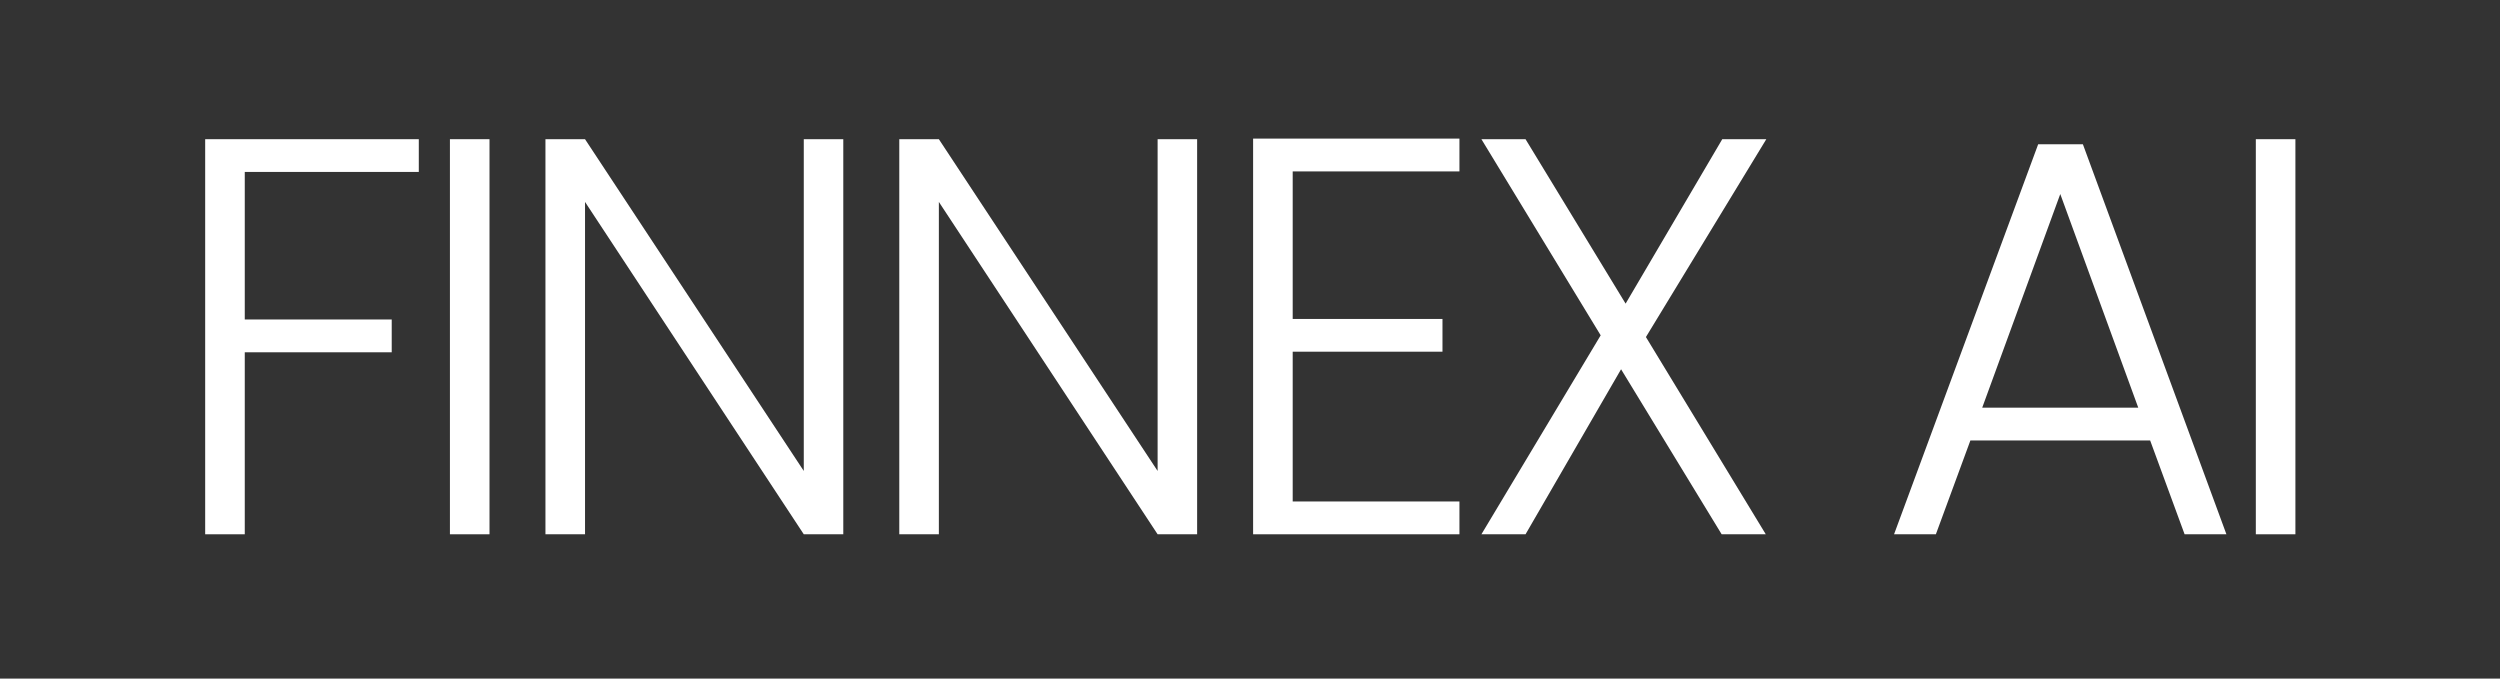
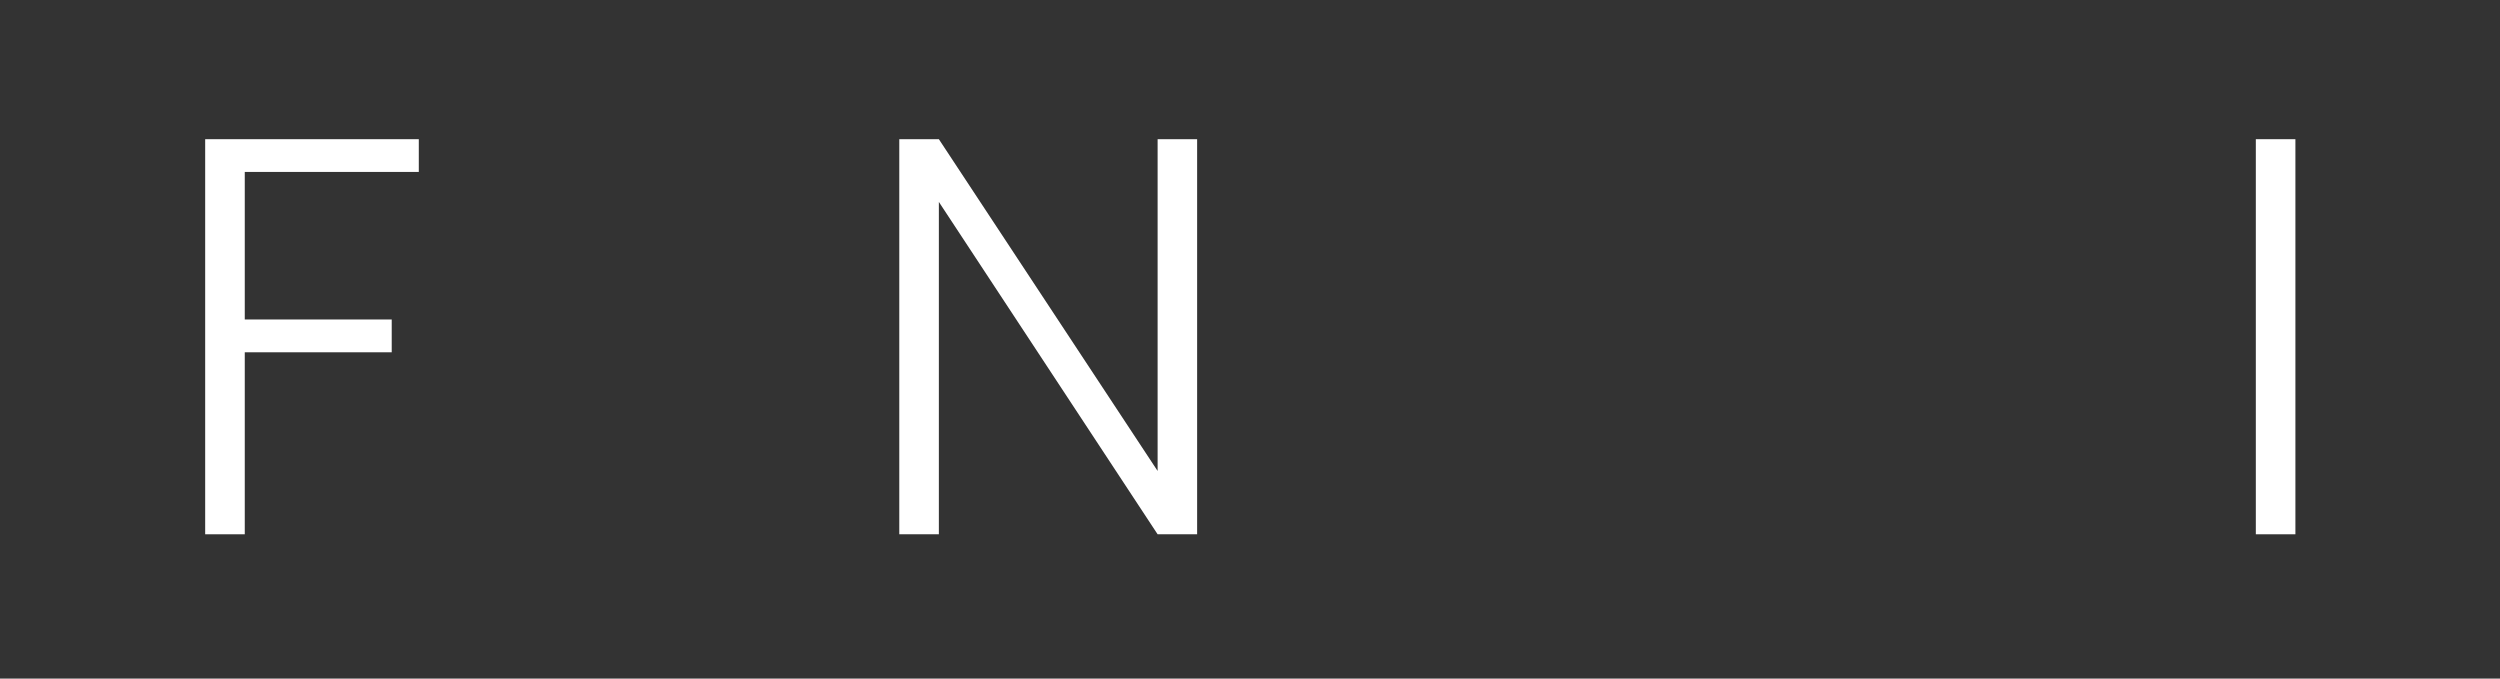
<svg xmlns="http://www.w3.org/2000/svg" width="700" zoomAndPan="magnify" viewBox="0 0 525 142.5" height="190" preserveAspectRatio="xMidYMid meet" version="1.0">
  <rect x="0" y="0" width="525" height="142.5" fill="#333333" stroke="none" />
  <defs>
    <g />
  </defs>
  <g fill="#ffffff" fill-opacity="1">
    <g transform="translate(33.588, 112.2)">
      <g>
        <path d="M 54.359 -82.969 L 54.359 -76.094 L 17.812 -76.094 L 17.812 -45.109 L 48.672 -45.109 L 48.672 -38.219 L 17.812 -38.219 L 17.812 0 L 9.5 0 L 9.5 -82.969 Z M 54.359 -82.969 " />
      </g>
    </g>
  </g>
  <g fill="#ffffff" fill-opacity="1">
    <g transform="translate(84.984, 112.2)">
      <g>
-         <path d="M 17.812 -82.969 L 17.812 0 L 9.5 0 L 9.5 -82.969 Z M 17.812 -82.969 " />
-       </g>
+         </g>
    </g>
  </g>
  <g fill="#ffffff" fill-opacity="1">
    <g transform="translate(105.044, 112.2)">
      <g>
-         <path d="M 72.047 0 L 63.75 0 L 17.812 -69.797 L 17.812 0 L 9.5 0 L 9.5 -82.969 L 17.812 -82.969 L 63.75 -13.297 L 63.75 -82.969 L 72.047 -82.969 Z M 72.047 0 " />
-       </g>
+         </g>
    </g>
  </g>
  <g fill="#ffffff" fill-opacity="1">
    <g transform="translate(179.349, 112.2)">
      <g>
        <path d="M 72.047 0 L 63.75 0 L 17.812 -69.797 L 17.812 0 L 9.5 0 L 9.5 -82.969 L 17.812 -82.969 L 63.75 -13.297 L 63.75 -82.969 L 72.047 -82.969 Z M 72.047 0 " />
      </g>
    </g>
  </g>
  <g fill="#ffffff" fill-opacity="1">
    <g transform="translate(253.654, 112.2)">
      <g>
-         <path d="M 17.812 -76.203 L 17.812 -45.219 L 49.266 -45.219 L 49.266 -38.344 L 17.812 -38.344 L 17.812 -6.891 L 52.828 -6.891 L 52.828 0 L 9.5 0 L 9.5 -83.094 L 52.828 -83.094 L 52.828 -76.203 Z M 17.812 -76.203 " />
-       </g>
+         </g>
    </g>
  </g>
  <g fill="#ffffff" fill-opacity="1">
    <g transform="translate(306.237, 112.2)">
      <g>
-         <path d="M 39.406 -41.422 L 64.578 0 L 55.312 0 L 34.188 -34.656 L 14.125 0 L 4.859 0 L 29.906 -41.781 L 4.859 -82.969 L 14.125 -82.969 L 35.141 -48.438 L 55.438 -82.969 L 64.688 -82.969 Z M 39.406 -41.422 " />
-       </g>
+         </g>
    </g>
  </g>
  <g fill="#ffffff" fill-opacity="1">
    <g transform="translate(368.553, 112.2)">
      <g />
    </g>
  </g>
  <g fill="#ffffff" fill-opacity="1">
    <g transform="translate(393.954, 112.2)">
      <g>
-         <path d="M 57.578 -19.703 L 19.828 -19.703 L 12.578 0 L 3.797 0 L 34.062 -81.906 L 43.453 -81.906 L 73.594 0 L 64.812 0 Z M 55.078 -26.594 L 38.703 -71.453 L 22.312 -26.594 Z M 55.078 -26.594 " />
-       </g>
+         </g>
    </g>
  </g>
  <g fill="#ffffff" fill-opacity="1">
    <g transform="translate(464.223, 112.2)">
      <g>
        <path d="M 17.812 -82.969 L 17.812 0 L 9.5 0 L 9.5 -82.969 Z M 17.812 -82.969 " />
      </g>
    </g>
  </g>
</svg>